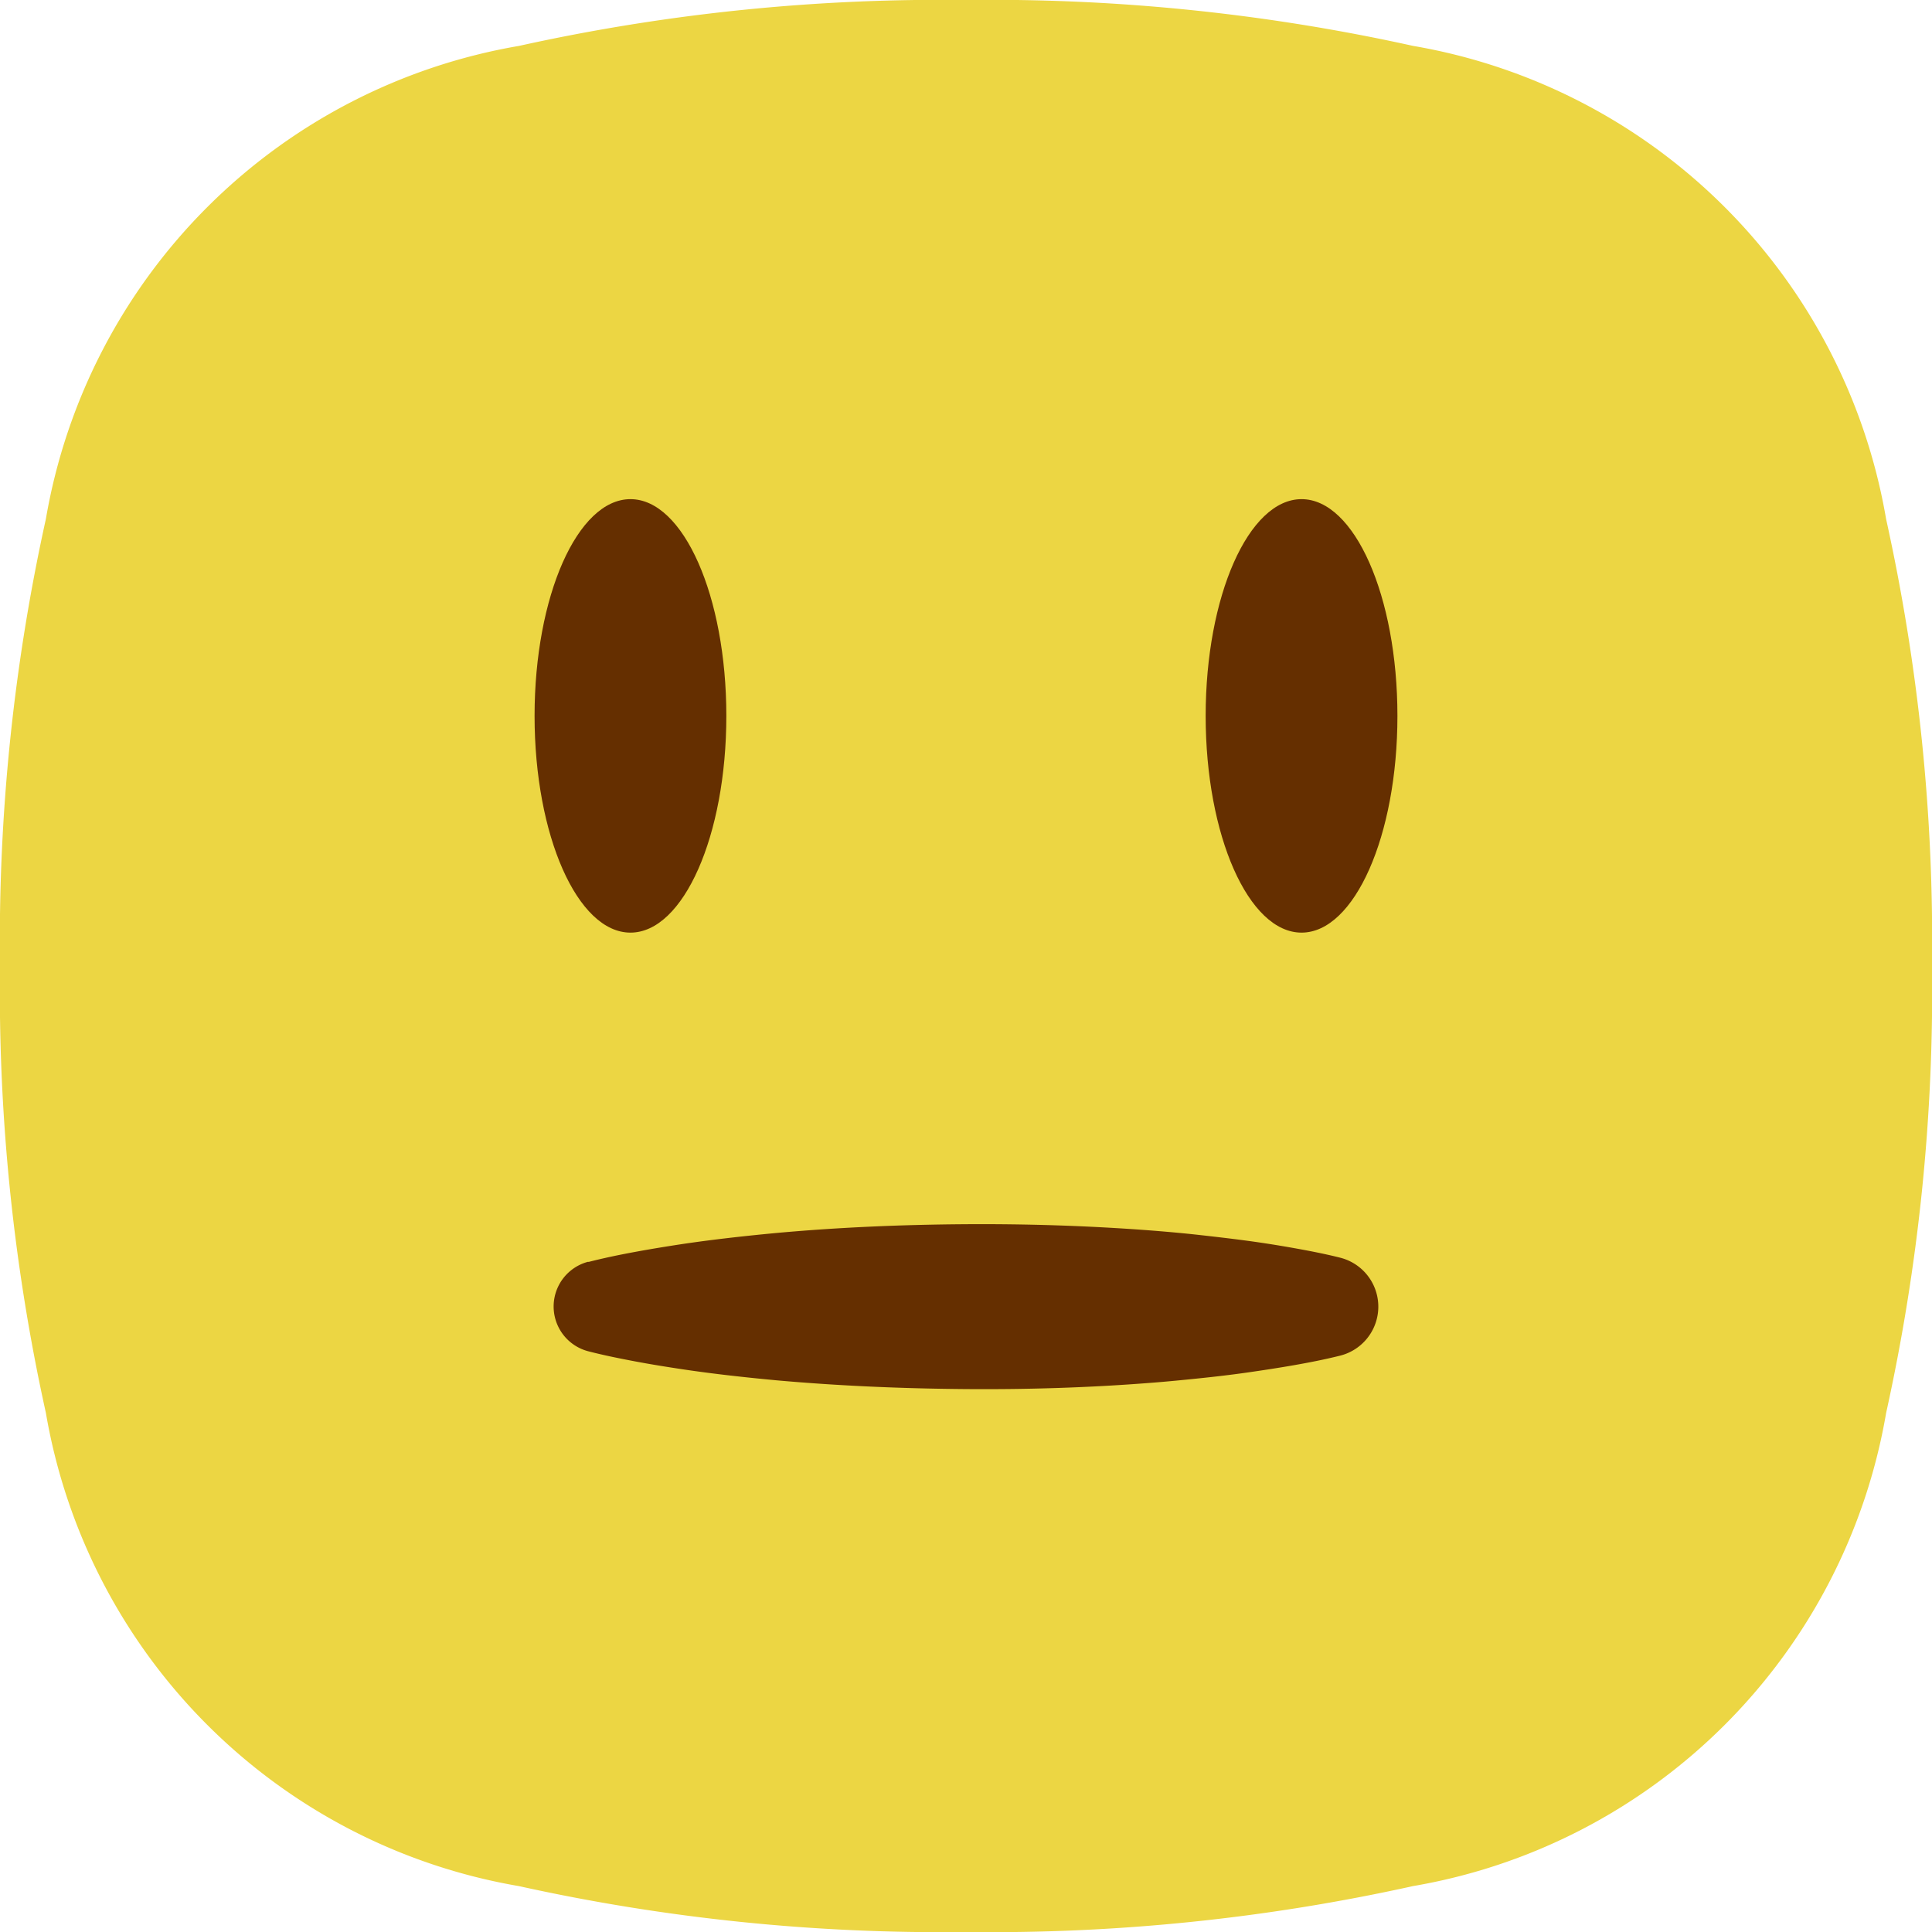
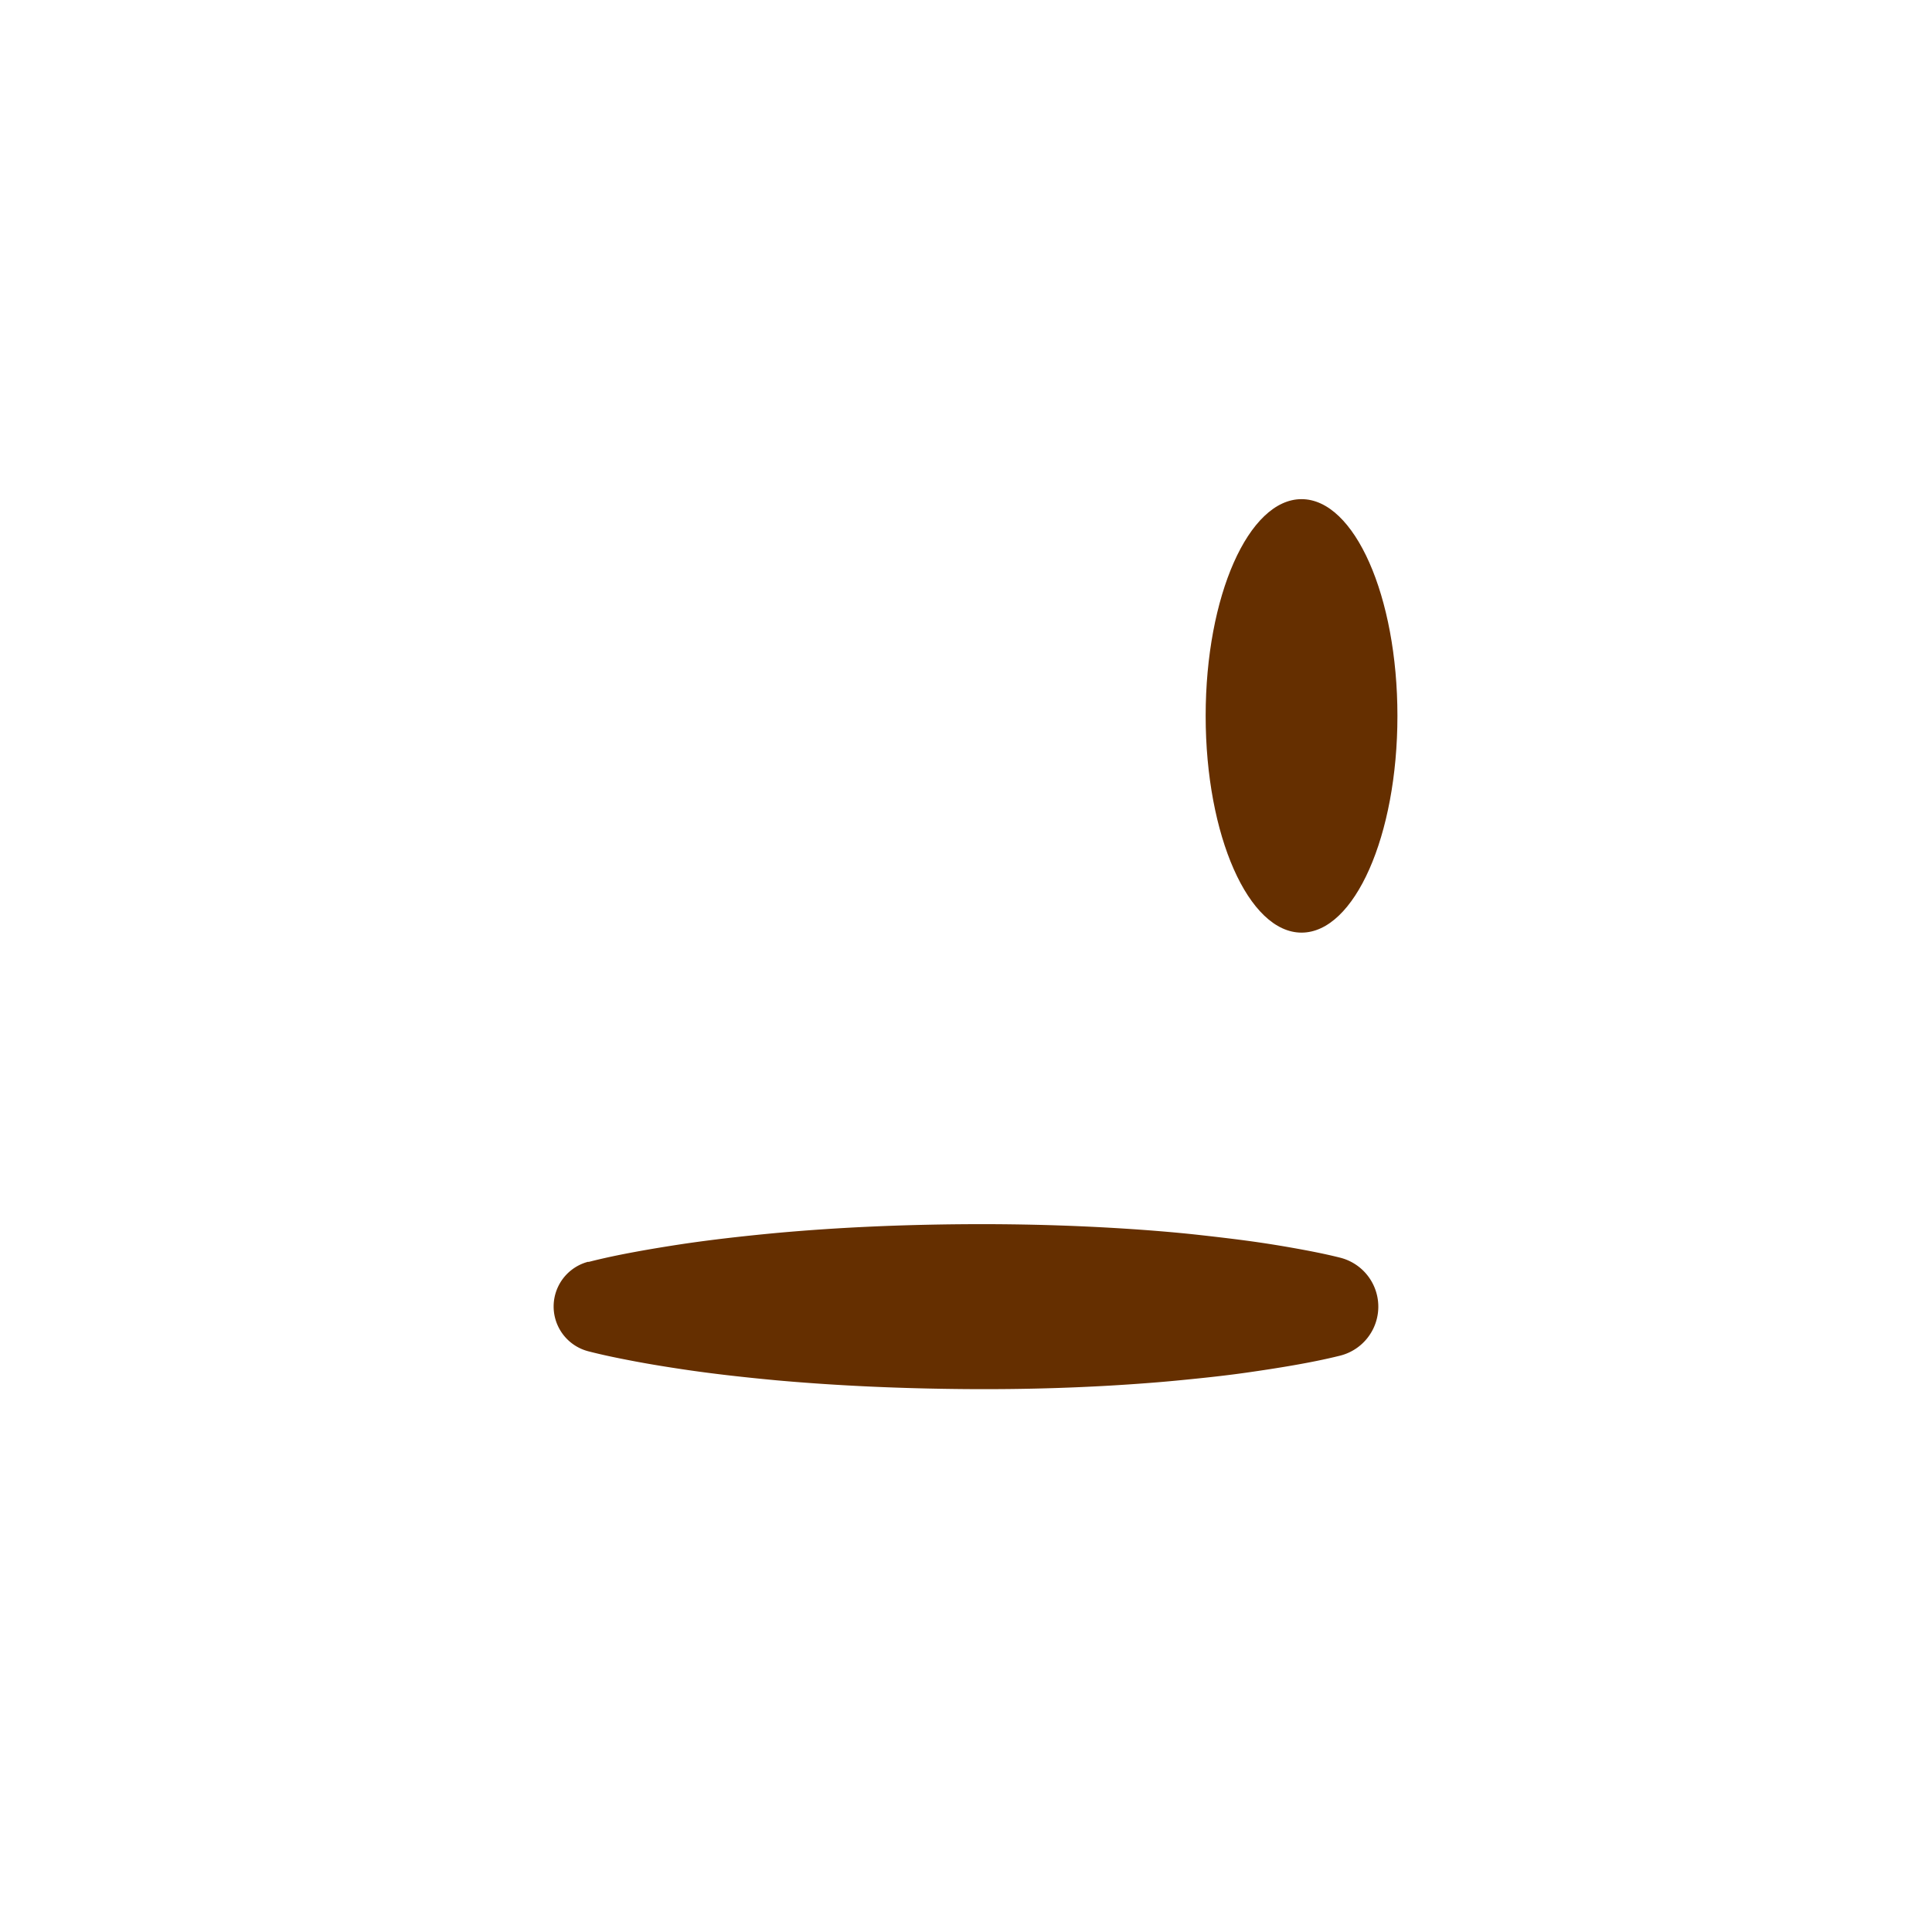
<svg xmlns="http://www.w3.org/2000/svg" width="60.811" height="60.811" viewBox="0 0 60.811 60.811">
  <g id="Group_805" data-name="Group 805" transform="translate(0 0)">
-     <path id="Path_5778" data-name="Path 5778" d="M3460.972,727.276h0a61.508,61.508,0,0,1,1.444-14.07,18.226,18.226,0,0,1,14.891-14.891,61.508,61.508,0,0,1,14.07-1.445h0a61.512,61.512,0,0,1,14.07,1.444,18.226,18.226,0,0,1,14.891,14.891,61.481,61.481,0,0,1,1.445,14.07h0a61.507,61.507,0,0,1-1.444,14.07,18.227,18.227,0,0,1-14.891,14.891,61.5,61.5,0,0,1-14.07,1.445h0a61.508,61.508,0,0,1-14.07-1.444,18.226,18.226,0,0,1-14.891-14.891A61.494,61.494,0,0,1,3460.972,727.276Z" transform="translate(-3460.972 -696.87)" fill="#ecd643" />
    <g id="Group_804" data-name="Group 804" transform="translate(16.826 15.711)">
      <g id="Group_803" data-name="Group 803">
        <g id="Group_801" data-name="Group 801">
-           <ellipse id="Ellipse_24" data-name="Ellipse 24" cx="3.018" cy="6.822" rx="3.018" ry="6.822" fill="#652f00" />
-         </g>
+           </g>
        <g id="Group_802" data-name="Group 802" transform="translate(21.123)">
          <ellipse id="Ellipse_25" data-name="Ellipse 25" cx="3.018" cy="6.822" rx="3.018" ry="6.822" fill="#652f00" />
        </g>
      </g>
    </g>
    <path id="Path_5779" data-name="Path 5779" d="M3772.311,1384.058c.493-.127.986-.228,1.479-.319s.986-.171,1.479-.246c.986-.146,1.972-.255,2.958-.348,1.972-.179,3.944-.262,5.915-.276s3.944.048,5.915.2c.493.039.986.083,1.479.138s.986.112,1.479.178.986.143,1.479.231.985.182,1.479.306a1.59,1.59,0,0,1,0,3.084c-.494.123-.986.219-1.479.305s-.986.161-1.479.231-.986.127-1.479.178-.986.1-1.479.138c-1.971.156-3.943.217-5.915.2s-3.944-.1-5.915-.276c-.986-.093-1.972-.2-2.958-.348-.493-.074-.986-.153-1.479-.246s-.986-.192-1.479-.319a1.456,1.456,0,0,1,0-2.82Z" transform="translate(-3753.792 -1344.336)" fill="#652f00" />
  </g>
</svg>